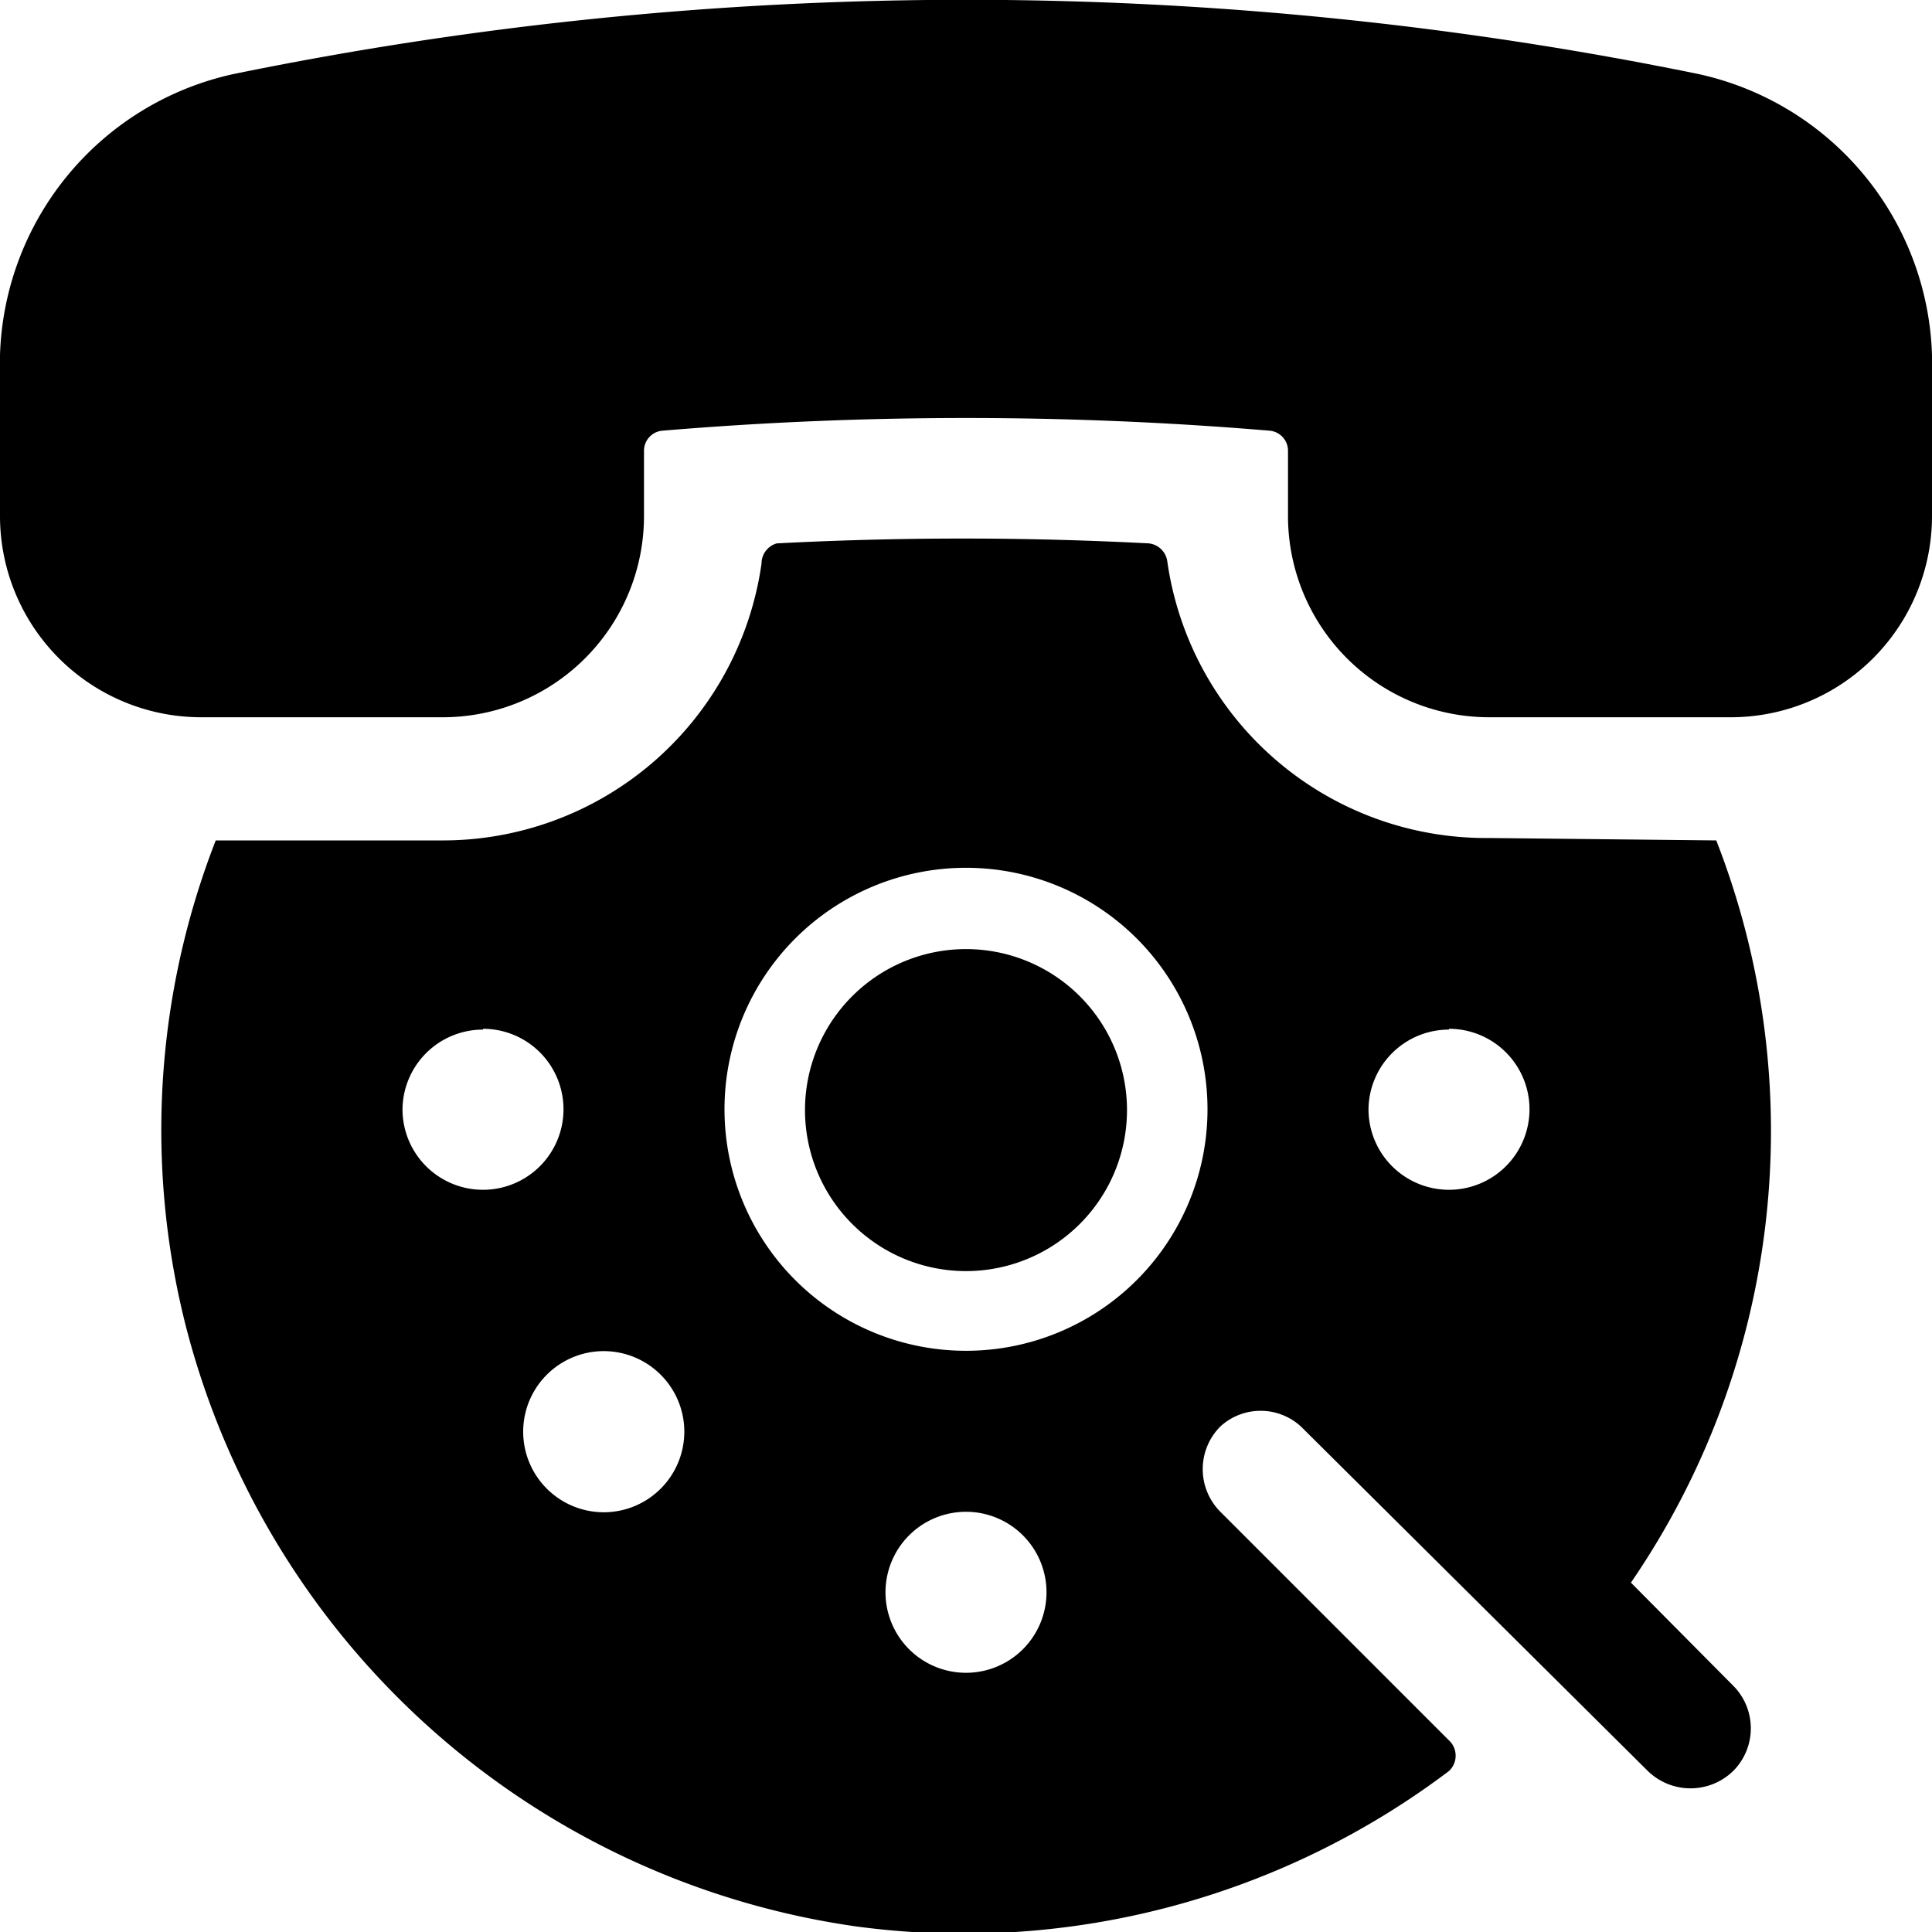
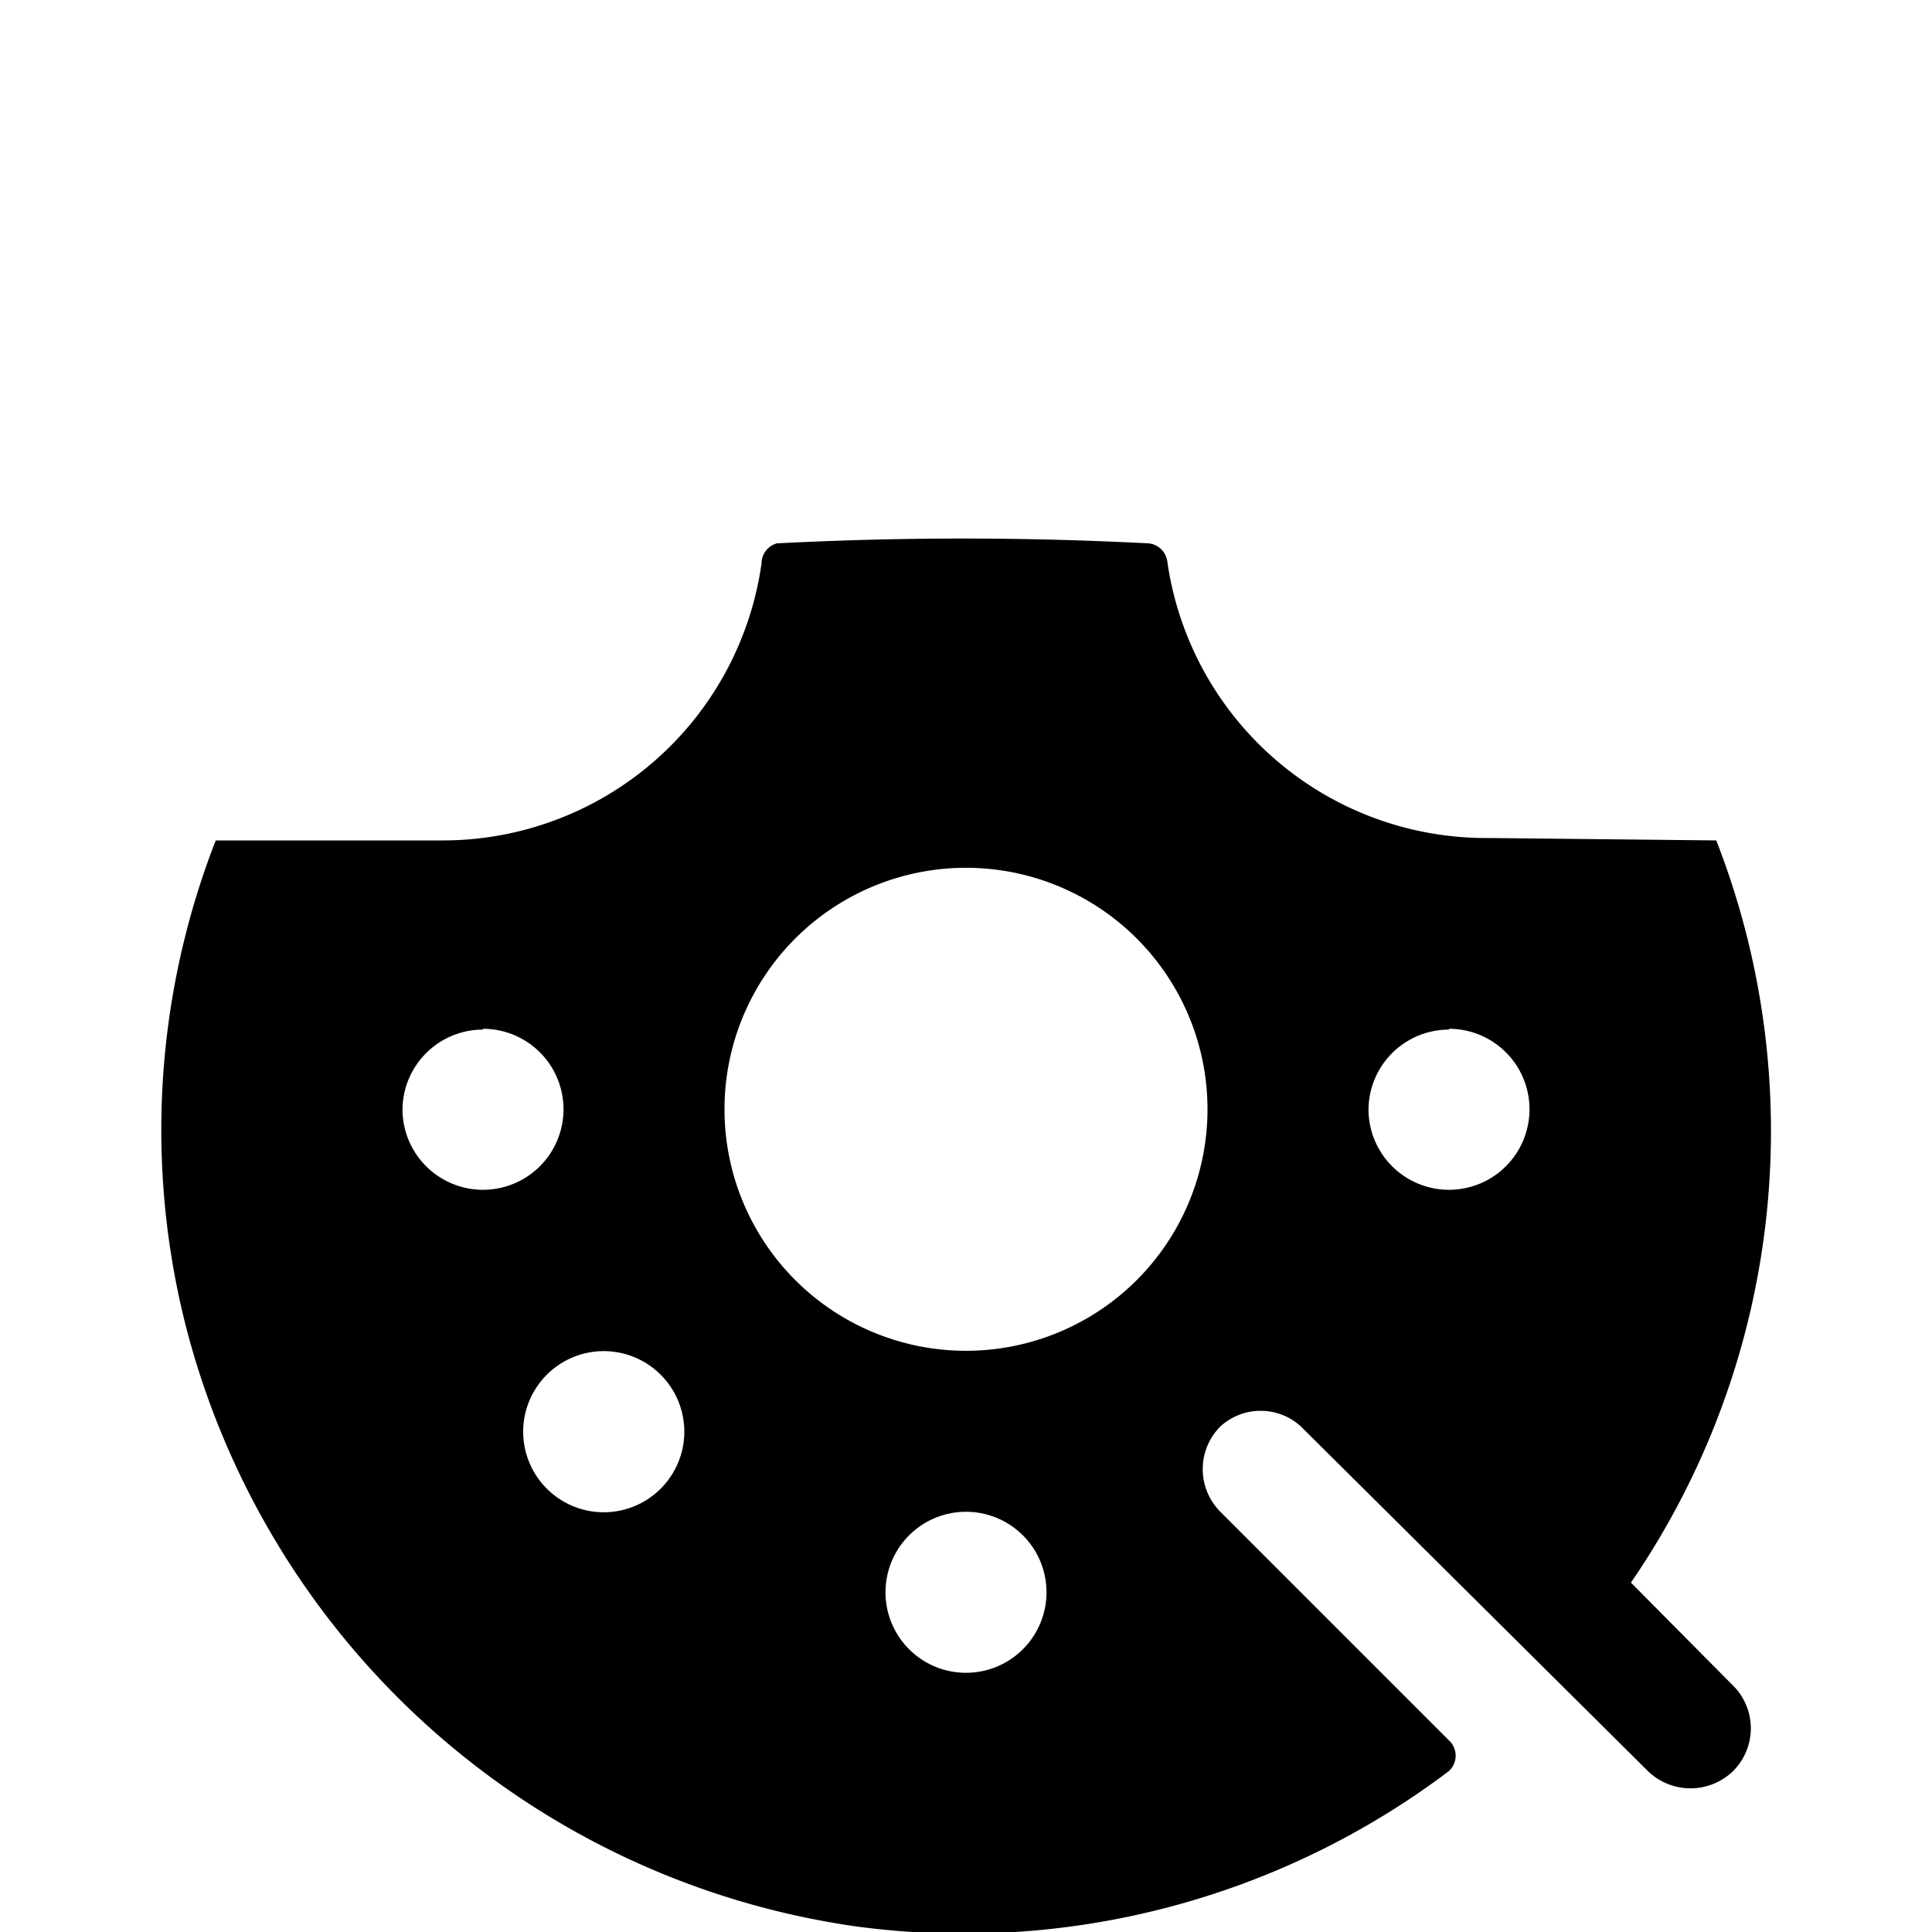
<svg xmlns="http://www.w3.org/2000/svg" viewBox="0 0 24 24">
  <g>
-     <path d="M10 13.79a2 2 0 1 0 4 0 2 2 0 1 0 -4 0" fill="#000000" stroke-width="1" />
    <path d="M18.5 10.41a4 4 0 0 1 -4 -3.44 0.26 0.26 0 0 0 -0.23 -0.22 44.5 44.5 0 0 0 -4.62 0 0.26 0.26 0 0 0 -0.19 0.25 4 4 0 0 1 -4 3.44H2.68a9.9 9.9 0 0 0 -0.38 6 10.06 10.06 0 0 0 8.33 7.49A10 10 0 0 0 18 22a0.26 0.26 0 0 0 0 -0.38l-2.84 -2.84a0.75 0.75 0 0 1 0 -1.06 0.74 0.74 0 0 1 1 0L20.47 22a0.76 0.76 0 0 0 1.06 0 0.75 0.75 0 0 0 0 -1.06l-1.27 -1.28a9.92 9.92 0 0 0 1.06 -9.22ZM8.21 17.08a1 1 0 0 1 0 1.41 1 1 0 0 1 -1.42 0 1 1 0 0 1 0 -1.41 1 1 0 0 1 1.42 0Zm2.79 2.7a1 1 0 1 1 1 1 1 1 0 0 1 -1 -1Zm-5 -7a1 1 0 1 1 -1 1 1 1 0 0 1 1 -0.99Zm6 4a3 3 0 1 1 3 -3 3 3 0 0 1 -3 3Zm6 -4a1 1 0 1 1 -1 1 1 1 0 0 1 1 -0.99Z" fill="#000000" stroke-width="1" />
-     <path d="M21.1 0.92a45.34 45.34 0 0 0 -18.2 0A3.69 3.69 0 0 0 0 4.41v2a2.5 2.5 0 0 0 2.5 2.5h3A2.5 2.5 0 0 0 8 6.41V5.6a0.25 0.25 0 0 1 0.23 -0.25 45.2 45.2 0 0 1 7.54 0 0.25 0.25 0 0 1 0.23 0.25v0.81a2.5 2.5 0 0 0 2.5 2.5h3a2.5 2.5 0 0 0 2.5 -2.5v-2A3.69 3.69 0 0 0 21.1 0.92Z" fill="#000000" stroke-width="1" />
  </g>
</svg>